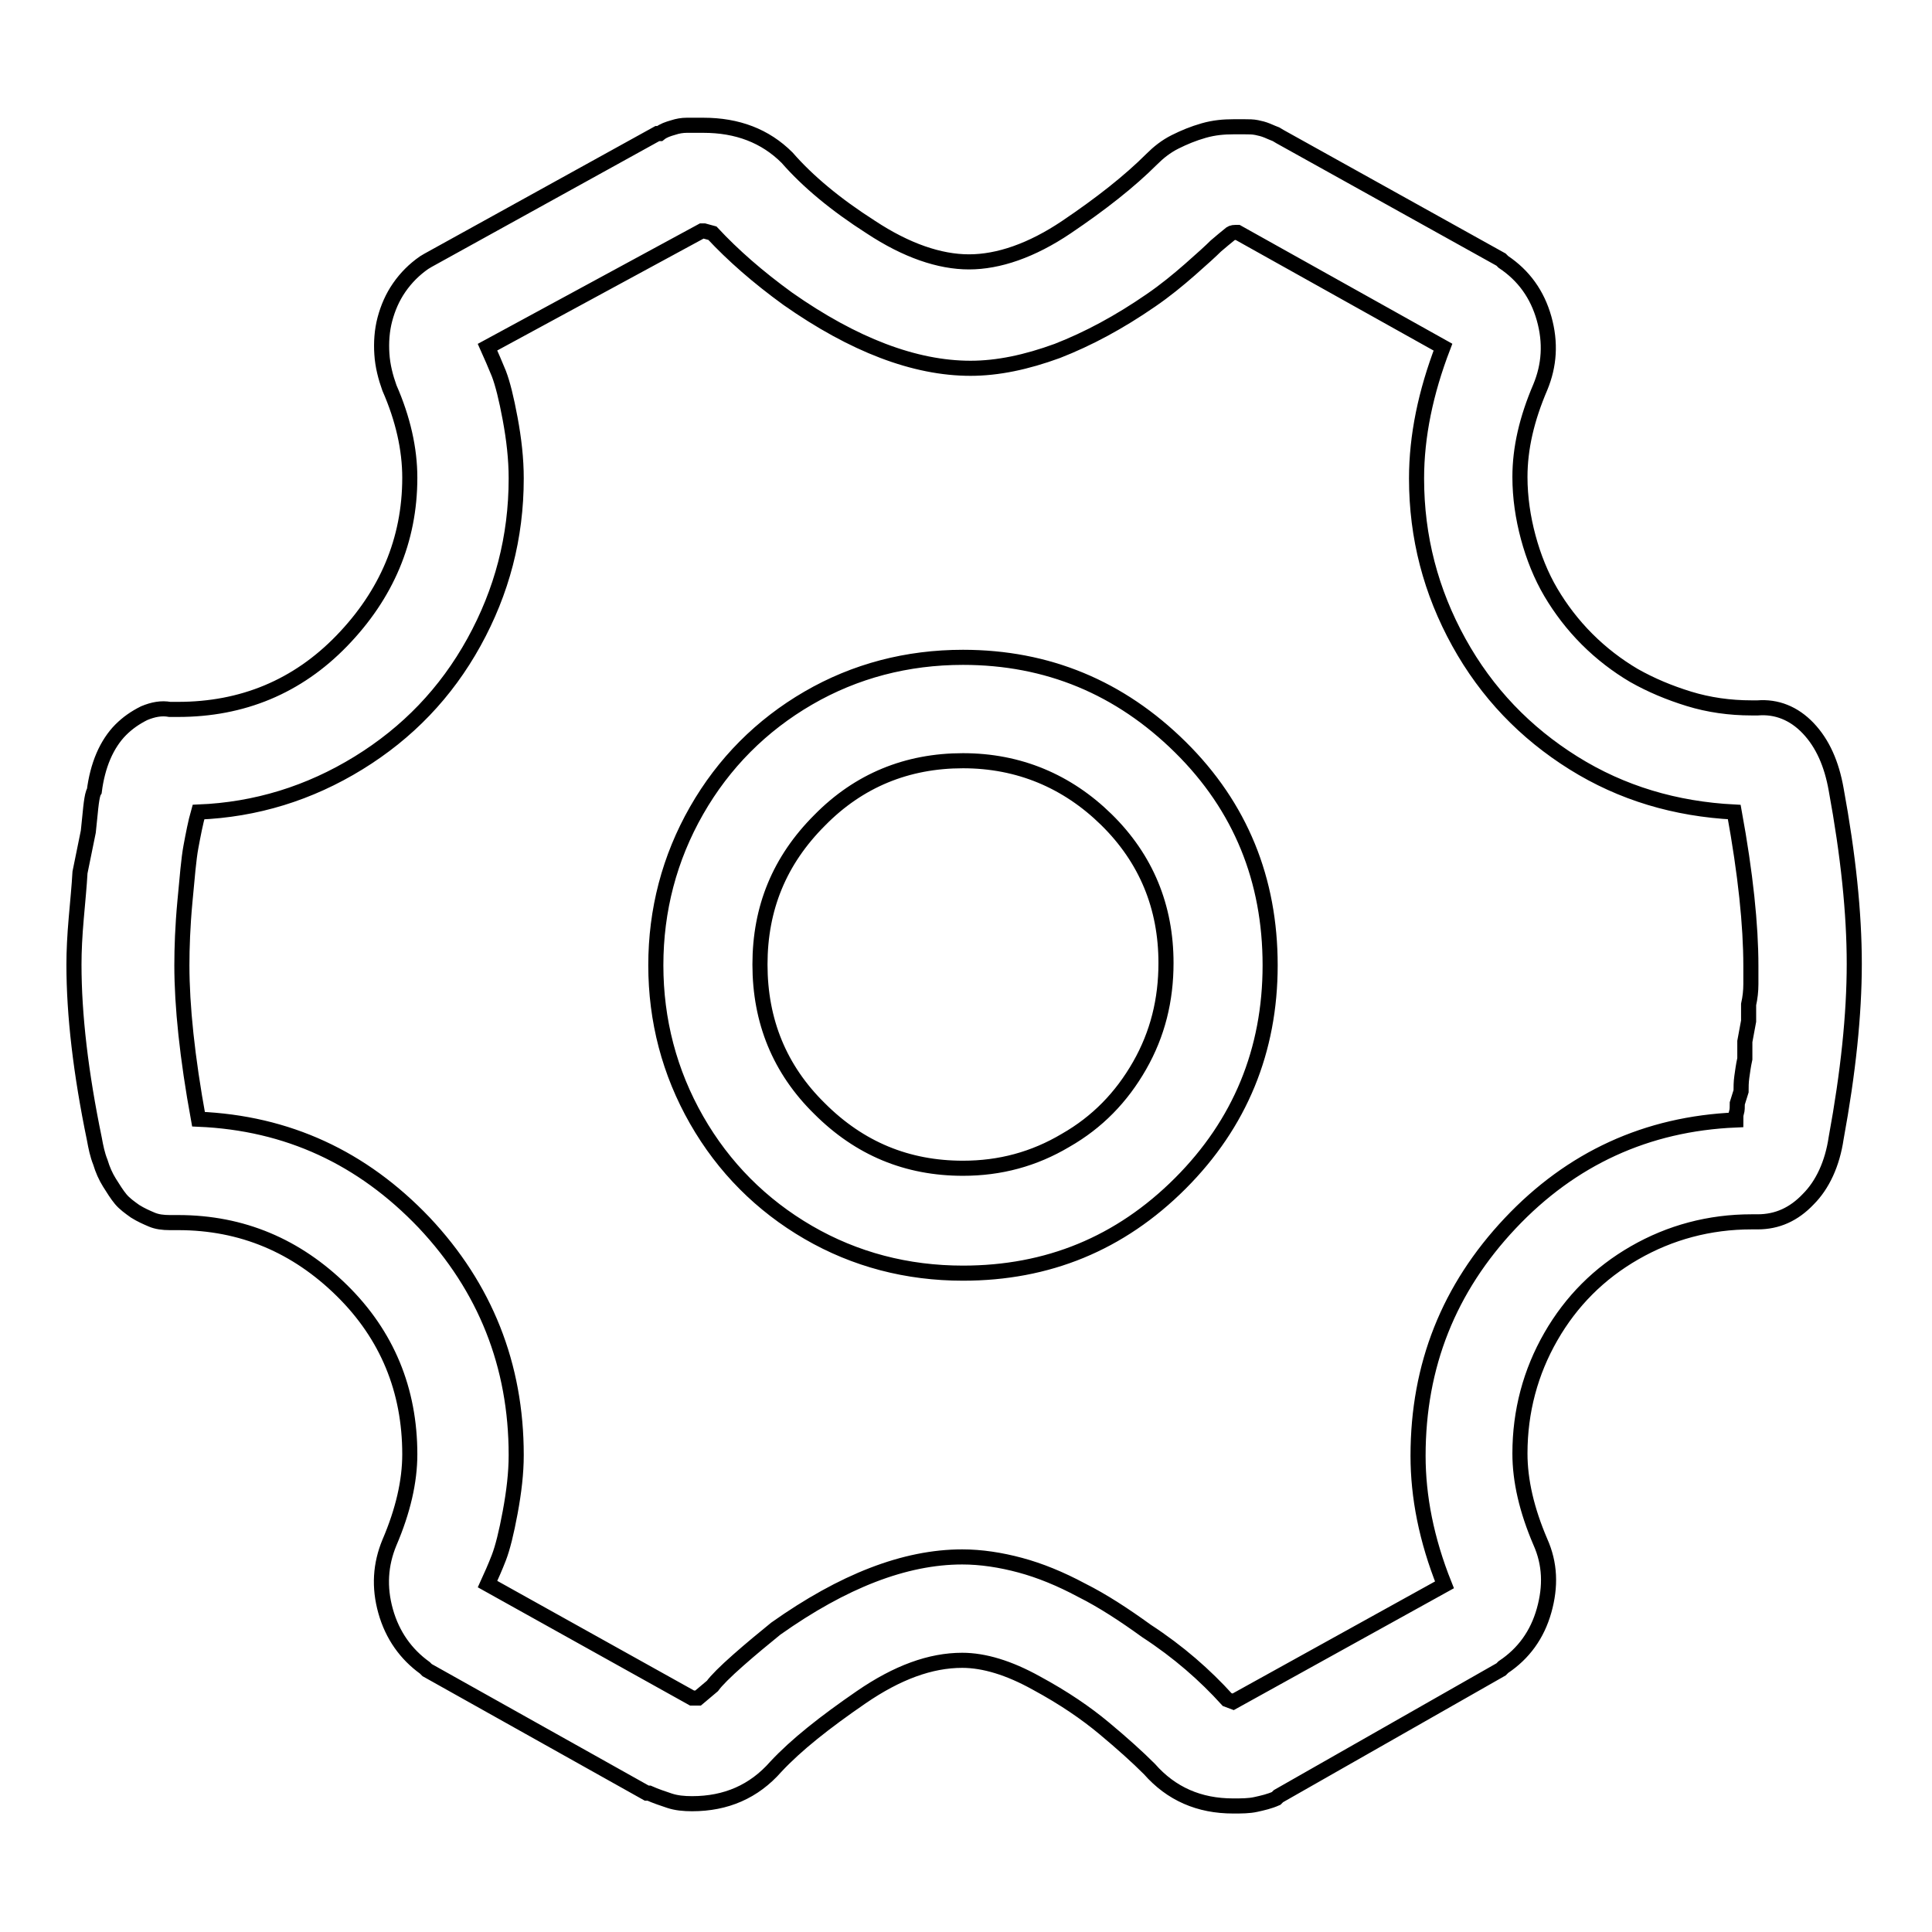
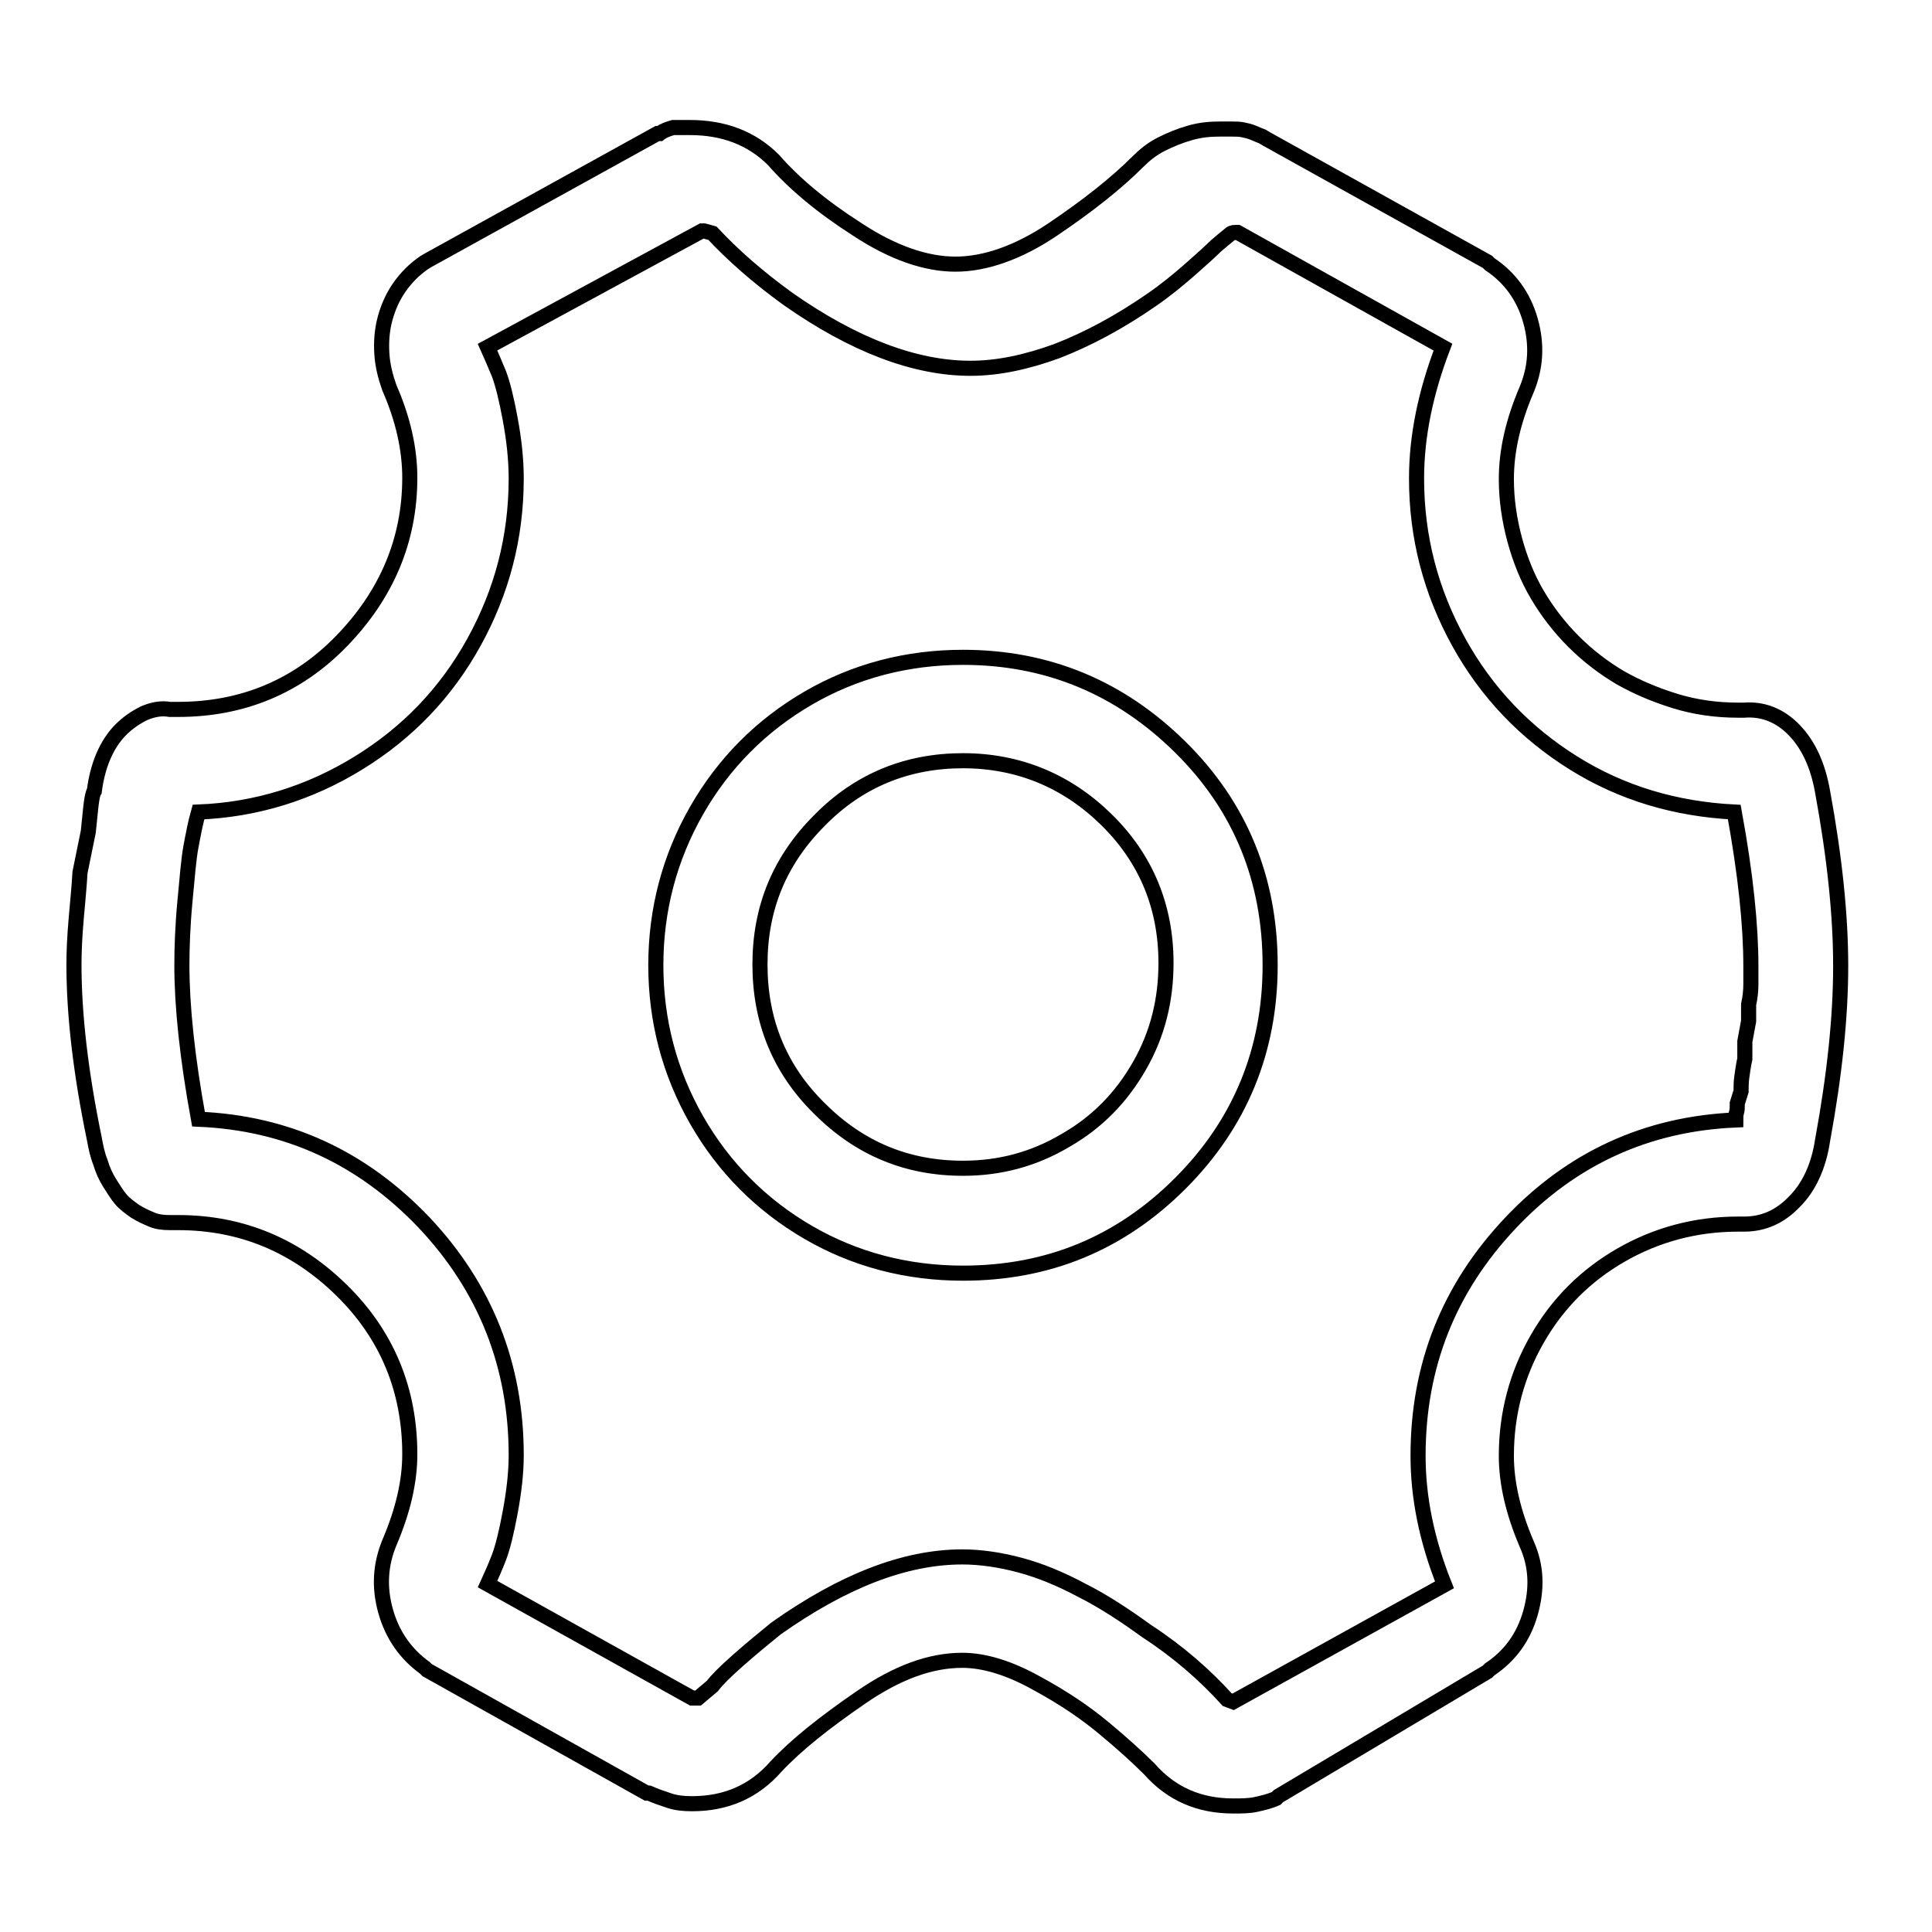
<svg xmlns="http://www.w3.org/2000/svg" version="1.1" x="0px" y="0px" viewBox="0 0 256 256" enable-background="new 0 0 256 256" xml:space="preserve">
  <g>
-     <path stroke-width="2" fill-opacity="0" stroke="#000000" d="M163.4,239.3c-4.5,0-8.2-1.6-11.1-4.9c-1.6-1.6-3.6-3.4-6-5.4c-2.4-2-5.3-4-9-6c-3.6-2-6.9-3-9.8-3 c-4.2,0-8.6,1.6-13.4,4.9c-4.8,3.3-8.6,6.3-11.3,9.2c-2.9,3.3-6.6,4.9-11.1,4.9c-1.1,0-2.1-0.1-3-0.4c-0.9-0.3-1.8-0.6-2.7-1h-0.3 l-29.1-16.3l-0.3-0.3c-2.5-1.8-4.3-4.3-5.2-7.5c-0.9-3.2-0.7-6.2,0.5-9.1c1.8-4.2,2.7-8.1,2.7-11.7c0-8.5-3-15.8-9-21.7 s-13.2-9-21.7-9h-1.1c-0.9,0-1.7-0.1-2.4-0.4s-1.4-0.6-2.2-1.1c-0.7-0.5-1.4-1-1.9-1.6c-0.5-0.6-1-1.4-1.5-2.2 c-0.5-0.8-0.9-1.7-1.2-2.7c-0.4-1-0.6-2-0.8-3.1c-1.8-8.7-2.7-16.4-2.7-23.1c0-1.8,0.1-3.8,0.3-6.1c0.2-2.3,0.4-4.3,0.5-6.1 l1.1-5.4c0.2-1.8,0.3-3.1,0.4-3.8c0.1-0.7,0.2-1.3,0.4-1.6c0.2-1.6,0.6-3.2,1.2-4.6c0.6-1.4,1.4-2.6,2.3-3.5 c0.9-0.9,1.9-1.6,3.1-2.2c1.2-0.5,2.3-0.7,3.4-0.5h1.1c8.5,0,15.8-3,21.7-9.1s9-13.3,9-21.6c0-3.8-0.9-7.8-2.7-11.9 c-0.5-1.4-0.9-2.9-1-4.5c-0.1-1.5,0-3.1,0.4-4.6c0.4-1.5,1-2.9,1.9-4.2c0.9-1.3,2-2.4,3.3-3.3l0.5-0.3l30.4-16.8h0.3 c0.5-0.4,1.1-0.6,1.8-0.8c0.6-0.2,1.2-0.3,1.8-0.3h2.2c4.5,0,8.2,1.4,11.1,4.3c2.7,3.1,6.4,6.2,11.1,9.2c4.7,3.1,9.1,4.6,13,4.6 s8.3-1.5,12.9-4.6c4.6-3.1,8.4-6.1,11.3-9c0.9-0.9,1.9-1.7,3.1-2.3c1.2-0.6,2.4-1.1,3.8-1.5c1.4-0.4,2.7-0.5,3.9-0.5h1.6 c0.5,0,1,0,1.5,0.1c0.5,0.1,0.9,0.2,1.4,0.4c0.5,0.2,0.9,0.4,1.2,0.5l0.5,0.3l29.3,16.3l0.3,0.3c2.7,1.8,4.5,4.3,5.4,7.5 c0.9,3.2,0.7,6.2-0.5,9.1c-1.8,4.2-2.7,8.1-2.7,11.9c0,2.7,0.4,5.4,1.1,8c0.7,2.6,1.7,5.1,3,7.3s2.9,4.3,4.8,6.2 c1.9,1.9,4,3.5,6.2,4.8c2.3,1.3,4.7,2.3,7.3,3.1c2.6,0.8,5.4,1.2,8.3,1.2h0.8c2.5-0.2,4.8,0.7,6.7,2.7s3.1,4.7,3.7,8.1 c1.6,8.7,2.4,16.4,2.4,23.1c0,6.7-0.8,14.4-2.4,23.1c-0.5,3.4-1.8,6.2-3.7,8.1c-1.9,2-4.1,3-6.7,3h-0.8c-5.6,0-10.8,1.4-15.5,4.1 c-4.7,2.7-8.4,6.4-11.1,11.1s-4.1,9.9-4.1,15.5c0,3.6,0.9,7.5,2.7,11.7c1.3,2.9,1.4,5.9,0.5,9.1c-0.9,3.2-2.7,5.7-5.4,7.5l-0.3,0.3 L169.4,238l-0.3,0.3c-0.9,0.4-1.8,0.6-2.7,0.8C165.5,239.3,164.5,239.3,163.4,239.3z M162.6,225.2l0.8,0.3l28-15.5 c-2.4-6-3.5-11.7-3.5-17.1c0-12,4.1-22.2,12.2-30.8c8.1-8.6,18.1-13.2,29.9-13.7c0-0.4,0-0.7,0.1-1c0.1-0.3,0.1-0.7,0.1-1.2 l0.5-1.6c0-0.5,0-1.2,0.1-1.9c0.1-0.7,0.2-1.5,0.4-2.4V138l0.5-2.7v-2.2c0.2-0.9,0.3-1.8,0.3-2.7V128c0-5.4-0.7-12.2-2.2-20.4 c-7.8-0.4-14.9-2.5-21.3-6.5s-11.5-9.3-15.2-16s-5.6-13.9-5.6-21.7c0-5.6,1.2-11.4,3.5-17.4L164,30.8h-0.3c-0.4,0-0.6,0.1-0.8,0.3 c-0.5,0.4-1.1,0.9-1.8,1.5c-0.6,0.6-1.8,1.7-3.4,3.1c-1.6,1.4-3.3,2.8-5.2,4.1c-4.2,2.9-8.3,5.1-12.4,6.7 c-4.1,1.5-7.9,2.3-11.5,2.3c-7.4,0-15.5-3.1-24.2-9.2c-4-2.9-7.3-5.8-10-8.7l-1.1-0.3h-0.3L64.6,46c0.5,1.1,1,2.3,1.5,3.5 c0.5,1.3,1,3.3,1.5,6s0.8,5.3,0.8,7.9c0,7.8-1.9,15-5.6,21.7s-8.8,12-15.3,16c-6.5,4-13.6,6.2-21.2,6.5c-0.4,1.4-0.7,3-1,4.6 c-0.3,1.6-0.5,4.1-0.8,7.3s-0.4,6.1-0.4,8.4c0,5.4,0.7,12.2,2.2,20.4c11.8,0.5,21.7,5.1,29.9,13.7c8.1,8.6,12.2,18.9,12.2,30.8 c0,2.4-0.3,4.9-0.8,7.6c-0.5,2.7-1,4.7-1.5,6s-1,2.4-1.5,3.5L91.7,225h0.8l1.9-1.6c0.5-0.7,1.7-1.9,3.4-3.4s3.4-2.9,5-4.2 c8.9-6.3,17.1-9.5,24.7-9.5c2.5,0,5.1,0.4,7.7,1.1c2.6,0.7,5.3,1.8,8.1,3.3c2.8,1.4,5.7,3.3,8.6,5.4 C156.2,218.9,159.7,222,162.6,225.2z M127.6,168.7c-7.4,0-14.3-1.8-20.5-5.4c-6.2-3.6-11.2-8.6-14.8-14.9 c-3.6-6.3-5.4-13.2-5.4-20.5s1.8-14.2,5.4-20.5s8.6-11.3,14.8-14.9c6.2-3.6,13.1-5.4,20.5-5.4c11.2,0,20.8,4,28.8,11.9 s11.9,17.6,11.9,28.9s-4,21-11.9,28.9C148.4,164.8,138.8,168.7,127.6,168.7z M127.6,100.8c-7.4,0-13.8,2.6-19,7.9 c-5.3,5.3-7.9,11.6-7.9,19.1s2.6,13.9,7.9,19.1c5.3,5.3,11.6,7.9,19,7.9c4.9,0,9.4-1.2,13.6-3.7c4.2-2.4,7.4-5.7,9.8-9.9 c2.4-4.2,3.5-8.7,3.5-13.6c0-7.4-2.6-13.8-7.9-19C141.4,103.5,135,100.8,127.6,100.8z" />
+     <path stroke-width="2" fill-opacity="0" stroke="#000000" d="M163.4,239.3c-4.5,0-8.2-1.6-11.1-4.9c-1.6-1.6-3.6-3.4-6-5.4c-2.4-2-5.3-4-9-6c-3.6-2-6.9-3-9.8-3 c-4.2,0-8.6,1.6-13.4,4.9c-4.8,3.3-8.6,6.3-11.3,9.2c-2.9,3.3-6.6,4.9-11.1,4.9c-1.1,0-2.1-0.1-3-0.4c-0.9-0.3-1.8-0.6-2.7-1h-0.3 l-29.1-16.3l-0.3-0.3c-2.5-1.8-4.3-4.3-5.2-7.5c-0.9-3.2-0.7-6.2,0.5-9.1c1.8-4.2,2.7-8.1,2.7-11.7c0-8.5-3-15.8-9-21.7 s-13.2-9-21.7-9h-1.1c-0.9,0-1.7-0.1-2.4-0.4s-1.4-0.6-2.2-1.1c-0.7-0.5-1.4-1-1.9-1.6c-0.5-0.6-1-1.4-1.5-2.2 c-0.5-0.8-0.9-1.7-1.2-2.7c-0.4-1-0.6-2-0.8-3.1c-1.8-8.7-2.7-16.4-2.7-23.1c0-1.8,0.1-3.8,0.3-6.1c0.2-2.3,0.4-4.3,0.5-6.1 l1.1-5.4c0.2-1.8,0.3-3.1,0.4-3.8c0.1-0.7,0.2-1.3,0.4-1.6c0.2-1.6,0.6-3.2,1.2-4.6c0.6-1.4,1.4-2.6,2.3-3.5 c0.9-0.9,1.9-1.6,3.1-2.2c1.2-0.5,2.3-0.7,3.4-0.5h1.1c8.5,0,15.8-3,21.7-9.1s9-13.3,9-21.6c0-3.8-0.9-7.8-2.7-11.9 c-0.5-1.4-0.9-2.9-1-4.5c-0.1-1.5,0-3.1,0.4-4.6c0.4-1.5,1-2.9,1.9-4.2c0.9-1.3,2-2.4,3.3-3.3l0.5-0.3l30.4-16.8h0.3 c0.5-0.4,1.1-0.6,1.8-0.8h2.2c4.5,0,8.2,1.4,11.1,4.3c2.7,3.1,6.4,6.2,11.1,9.2c4.7,3.1,9.1,4.6,13,4.6 s8.3-1.5,12.9-4.6c4.6-3.1,8.4-6.1,11.3-9c0.9-0.9,1.9-1.7,3.1-2.3c1.2-0.6,2.4-1.1,3.8-1.5c1.4-0.4,2.7-0.5,3.9-0.5h1.6 c0.5,0,1,0,1.5,0.1c0.5,0.1,0.9,0.2,1.4,0.4c0.5,0.2,0.9,0.4,1.2,0.5l0.5,0.3l29.3,16.3l0.3,0.3c2.7,1.8,4.5,4.3,5.4,7.5 c0.9,3.2,0.7,6.2-0.5,9.1c-1.8,4.2-2.7,8.1-2.7,11.9c0,2.7,0.4,5.4,1.1,8c0.7,2.6,1.7,5.1,3,7.3s2.9,4.3,4.8,6.2 c1.9,1.9,4,3.5,6.2,4.8c2.3,1.3,4.7,2.3,7.3,3.1c2.6,0.8,5.4,1.2,8.3,1.2h0.8c2.5-0.2,4.8,0.7,6.7,2.7s3.1,4.7,3.7,8.1 c1.6,8.7,2.4,16.4,2.4,23.1c0,6.7-0.8,14.4-2.4,23.1c-0.5,3.4-1.8,6.2-3.7,8.1c-1.9,2-4.1,3-6.7,3h-0.8c-5.6,0-10.8,1.4-15.5,4.1 c-4.7,2.7-8.4,6.4-11.1,11.1s-4.1,9.9-4.1,15.5c0,3.6,0.9,7.5,2.7,11.7c1.3,2.9,1.4,5.9,0.5,9.1c-0.9,3.2-2.7,5.7-5.4,7.5l-0.3,0.3 L169.4,238l-0.3,0.3c-0.9,0.4-1.8,0.6-2.7,0.8C165.5,239.3,164.5,239.3,163.4,239.3z M162.6,225.2l0.8,0.3l28-15.5 c-2.4-6-3.5-11.7-3.5-17.1c0-12,4.1-22.2,12.2-30.8c8.1-8.6,18.1-13.2,29.9-13.7c0-0.4,0-0.7,0.1-1c0.1-0.3,0.1-0.7,0.1-1.2 l0.5-1.6c0-0.5,0-1.2,0.1-1.9c0.1-0.7,0.2-1.5,0.4-2.4V138l0.5-2.7v-2.2c0.2-0.9,0.3-1.8,0.3-2.7V128c0-5.4-0.7-12.2-2.2-20.4 c-7.8-0.4-14.9-2.5-21.3-6.5s-11.5-9.3-15.2-16s-5.6-13.9-5.6-21.7c0-5.6,1.2-11.4,3.5-17.4L164,30.8h-0.3c-0.4,0-0.6,0.1-0.8,0.3 c-0.5,0.4-1.1,0.9-1.8,1.5c-0.6,0.6-1.8,1.7-3.4,3.1c-1.6,1.4-3.3,2.8-5.2,4.1c-4.2,2.9-8.3,5.1-12.4,6.7 c-4.1,1.5-7.9,2.3-11.5,2.3c-7.4,0-15.5-3.1-24.2-9.2c-4-2.9-7.3-5.8-10-8.7l-1.1-0.3h-0.3L64.6,46c0.5,1.1,1,2.3,1.5,3.5 c0.5,1.3,1,3.3,1.5,6s0.8,5.3,0.8,7.9c0,7.8-1.9,15-5.6,21.7s-8.8,12-15.3,16c-6.5,4-13.6,6.2-21.2,6.5c-0.4,1.4-0.7,3-1,4.6 c-0.3,1.6-0.5,4.1-0.8,7.3s-0.4,6.1-0.4,8.4c0,5.4,0.7,12.2,2.2,20.4c11.8,0.5,21.7,5.1,29.9,13.7c8.1,8.6,12.2,18.9,12.2,30.8 c0,2.4-0.3,4.9-0.8,7.6c-0.5,2.7-1,4.7-1.5,6s-1,2.4-1.5,3.5L91.7,225h0.8l1.9-1.6c0.5-0.7,1.7-1.9,3.4-3.4s3.4-2.9,5-4.2 c8.9-6.3,17.1-9.5,24.7-9.5c2.5,0,5.1,0.4,7.7,1.1c2.6,0.7,5.3,1.8,8.1,3.3c2.8,1.4,5.7,3.3,8.6,5.4 C156.2,218.9,159.7,222,162.6,225.2z M127.6,168.7c-7.4,0-14.3-1.8-20.5-5.4c-6.2-3.6-11.2-8.6-14.8-14.9 c-3.6-6.3-5.4-13.2-5.4-20.5s1.8-14.2,5.4-20.5s8.6-11.3,14.8-14.9c6.2-3.6,13.1-5.4,20.5-5.4c11.2,0,20.8,4,28.8,11.9 s11.9,17.6,11.9,28.9s-4,21-11.9,28.9C148.4,164.8,138.8,168.7,127.6,168.7z M127.6,100.8c-7.4,0-13.8,2.6-19,7.9 c-5.3,5.3-7.9,11.6-7.9,19.1s2.6,13.9,7.9,19.1c5.3,5.3,11.6,7.9,19,7.9c4.9,0,9.4-1.2,13.6-3.7c4.2-2.4,7.4-5.7,9.8-9.9 c2.4-4.2,3.5-8.7,3.5-13.6c0-7.4-2.6-13.8-7.9-19C141.4,103.5,135,100.8,127.6,100.8z" />
  </g>
</svg>